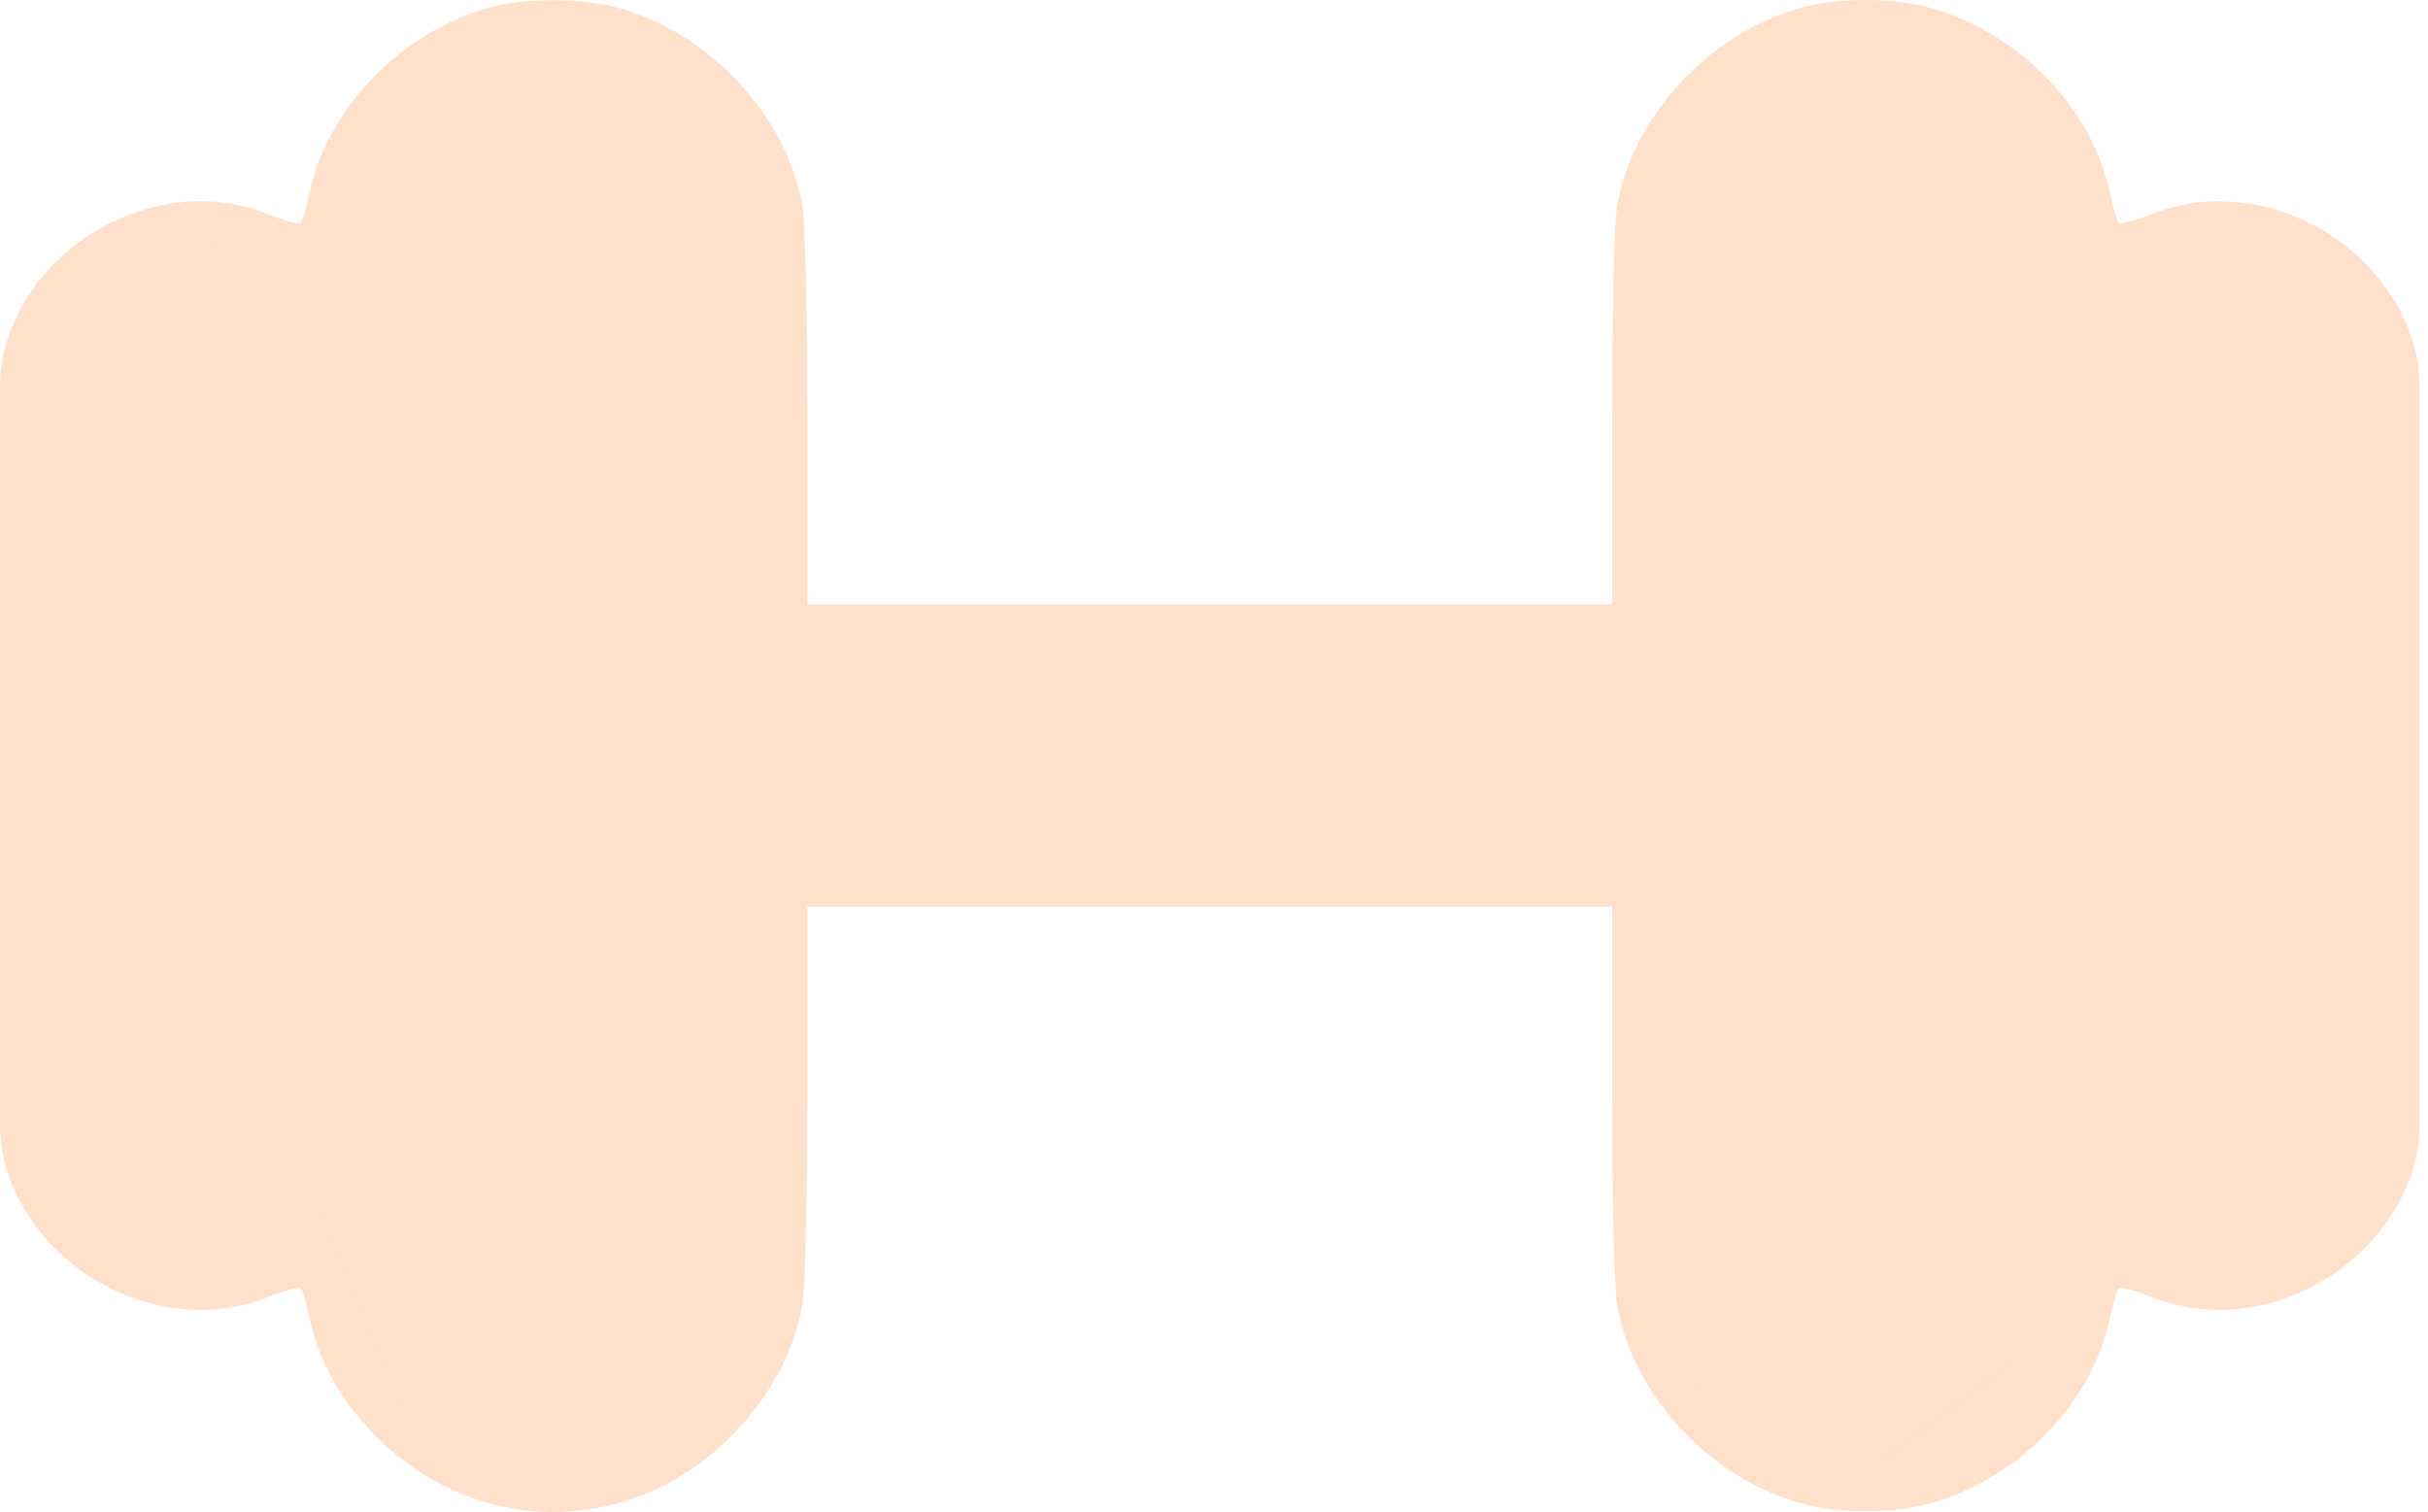
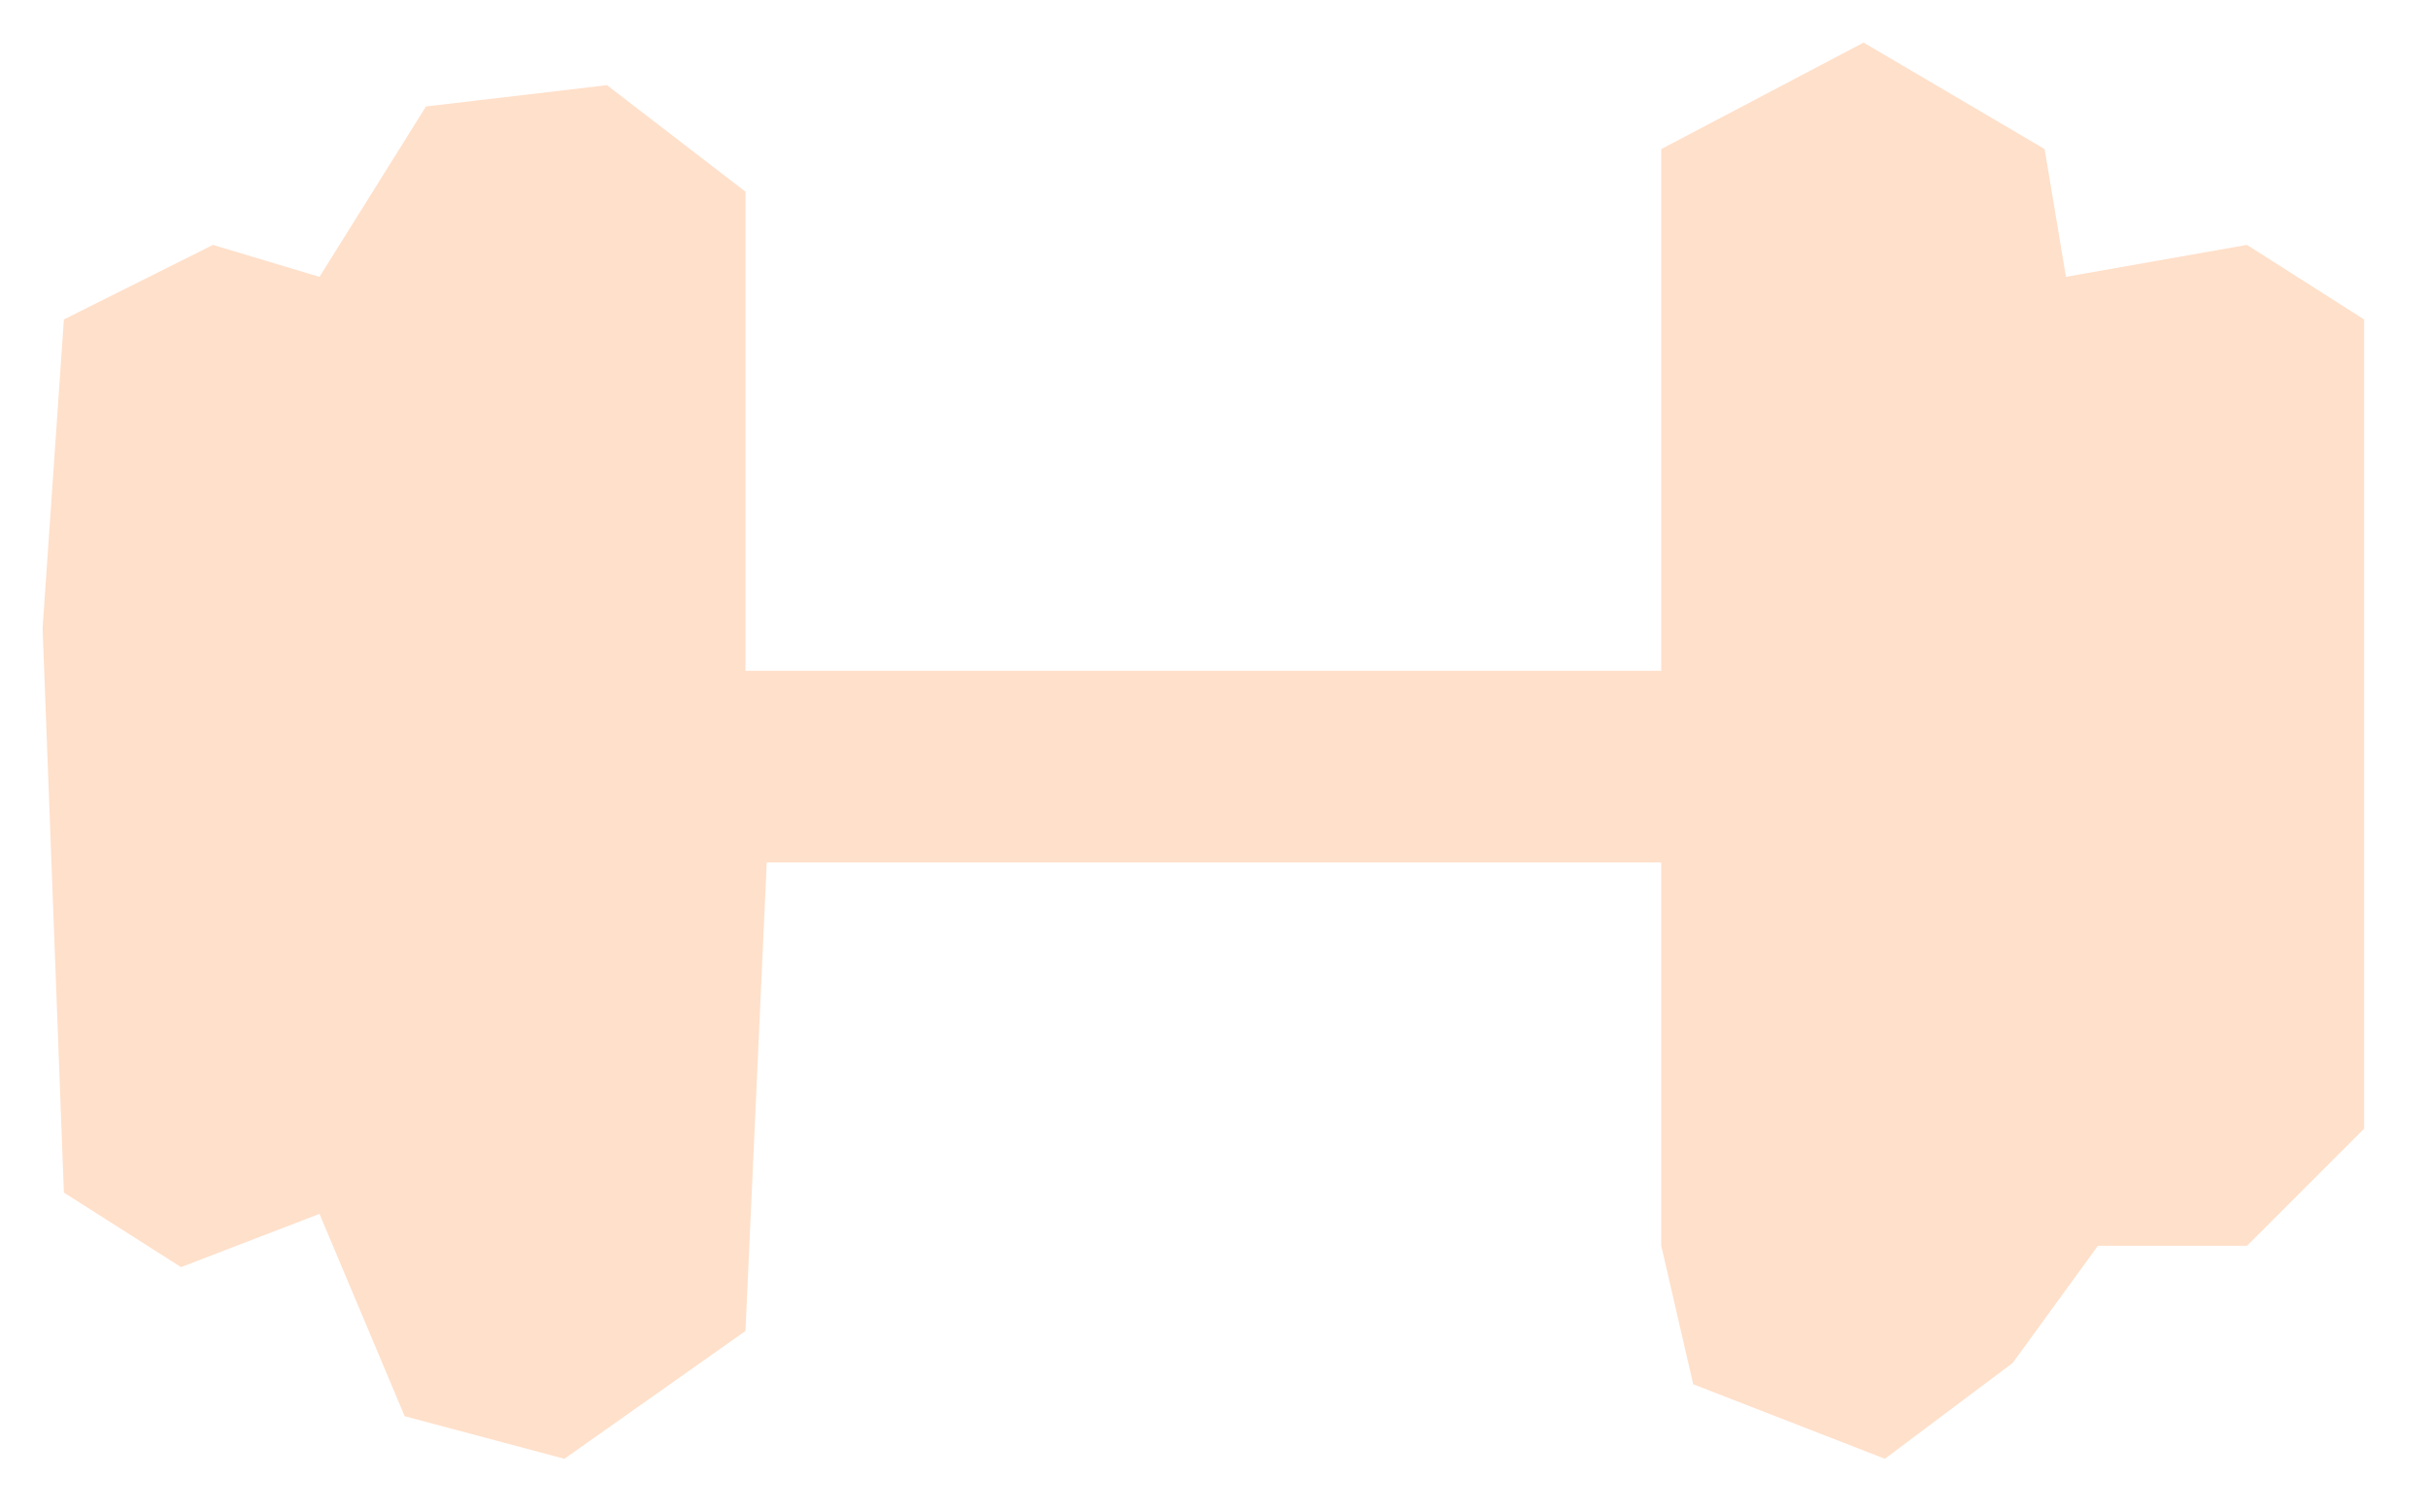
<svg xmlns="http://www.w3.org/2000/svg" width="114" height="71" viewBox="0 0 114 71" fill="none">
  <g id="Group 417">
-     <path id="weight-lifting_526622 1 (Traced)" fill-rule="evenodd" clip-rule="evenodd" d="M23.07 0.328C18.907 1.447 15.399 5.026 14.541 9.032C14.391 9.73 14.207 10.374 14.132 10.462C14.056 10.551 13.36 10.367 12.585 10.055C8.029 8.219 2.432 10.717 0.524 15.438C0.178 16.294 0 17.209 0 18.133V35.479V52.826C0 53.749 0.178 54.664 0.524 55.52C2.432 60.242 8.029 62.74 12.585 60.904C13.36 60.591 14.056 60.408 14.132 60.496C14.207 60.585 14.391 61.228 14.541 61.926C14.97 63.931 16.038 65.82 17.661 67.448C22.399 72.202 29.644 72.181 34.368 67.401C36.095 65.655 37.275 63.484 37.664 61.337C37.809 60.544 37.904 56.559 37.904 51.299V42.578H56.8H75.696V51.299C75.696 56.559 75.791 60.544 75.936 61.337C76.715 65.629 80.39 69.51 84.745 70.642C86.37 71.064 88.81 71.064 90.435 70.642C94.666 69.542 98.191 65.981 99.059 61.926C99.209 61.228 99.393 60.585 99.469 60.496C99.544 60.408 100.24 60.591 101.015 60.904C105.571 62.74 111.168 60.242 113.076 55.52C113.422 54.664 113.6 53.749 113.6 52.826V35.479V18.133C113.6 17.209 113.422 16.294 113.076 15.438C111.168 10.717 105.571 8.219 101.015 10.055C100.24 10.367 99.544 10.551 99.469 10.462C99.393 10.374 99.209 9.73 99.059 9.032C98.191 4.978 94.666 1.416 90.435 0.317C88.81 -0.106 86.37 -0.106 84.745 0.317C80.39 1.449 76.715 5.33 75.936 9.621C75.791 10.415 75.696 14.399 75.696 19.659V28.381H56.8H37.904V19.659C37.904 14.399 37.809 10.415 37.664 9.621C36.885 5.33 33.21 1.449 28.855 0.317C27.283 -0.092 24.613 -0.087 23.07 0.328ZM28.9 5.499C30.504 6.258 31.897 7.702 32.478 9.205C32.886 10.26 32.902 11.248 32.902 35.479C32.902 59.764 32.887 60.696 32.476 61.76C31.882 63.295 30.405 64.796 28.763 65.531C27.587 66.058 27.188 66.126 25.71 66.056C22.968 65.924 20.815 64.538 19.633 62.142L19.119 61.101L19.055 35.923C19.008 17.232 19.059 10.502 19.252 9.8C19.769 7.916 21.661 5.92 23.601 5.21C24.07 5.038 25.154 4.891 26.01 4.882C27.281 4.87 27.811 4.983 28.9 5.499ZM90.634 5.493C91.965 6.144 93.311 7.486 93.967 8.816L94.481 9.858V35.479V61.101L93.967 62.142C92.785 64.538 90.632 65.924 87.89 66.056C86.412 66.126 86.013 66.058 84.837 65.531C83.195 64.796 81.718 63.295 81.124 61.76C80.713 60.696 80.698 59.764 80.698 35.479C80.698 11.248 80.714 10.26 81.122 9.205C81.699 7.712 83.096 6.261 84.7 5.487C85.89 4.914 86.226 4.852 87.812 4.913C89.114 4.964 89.871 5.119 90.634 5.493ZM11.451 14.739C12.195 15.123 13.18 16.12 13.637 16.952C13.969 17.556 14.012 19.283 14.074 34.481C14.111 43.754 14.08 51.853 14.005 52.48C13.561 56.185 9.297 57.952 6.452 55.612C4.696 54.168 4.789 55.297 4.789 35.479C4.789 18.718 4.81 17.799 5.206 16.929C5.69 15.864 6.863 14.851 8.054 14.47C8.99 14.169 10.594 14.297 11.451 14.739ZM105.36 14.425C106.598 14.736 107.878 15.796 108.4 16.941C108.788 17.795 108.811 18.798 108.811 35.479C108.811 55.297 108.904 54.168 107.148 55.612C104.508 57.784 100.466 56.407 99.69 53.071C99.434 51.97 99.434 18.989 99.69 17.888C100.07 16.255 101.515 14.774 103.095 14.4C104.132 14.155 104.292 14.156 105.36 14.425ZM75.696 35.479V37.698H56.8H37.904V35.479V33.261H56.8H75.696V35.479Z" fill="#FFE0CA" />
-     <path id="Vector 33" d="M3 15L2 29.5V43L3 56L8.5 59.5L15 57L19 66.5L26.5 68.5L35 62.5L36 40.5H78V58.5L79.5 65L88.5 68.5L94.5 64L98.5 58.5H105.5L111 53V15L105.5 11.5L97 13L96 7L87.5 2L78 7V31.5H35V9L28.5 4L20 5L15 13L10 11.5L3 15Z" fill="#FFE0CA" />
+     <path id="Vector 33" d="M3 15L2 29.5L3 56L8.5 59.5L15 57L19 66.5L26.5 68.5L35 62.5L36 40.5H78V58.5L79.5 65L88.5 68.5L94.5 64L98.5 58.5H105.5L111 53V15L105.5 11.5L97 13L96 7L87.5 2L78 7V31.5H35V9L28.5 4L20 5L15 13L10 11.5L3 15Z" fill="#FFE0CA" />
  </g>
</svg>